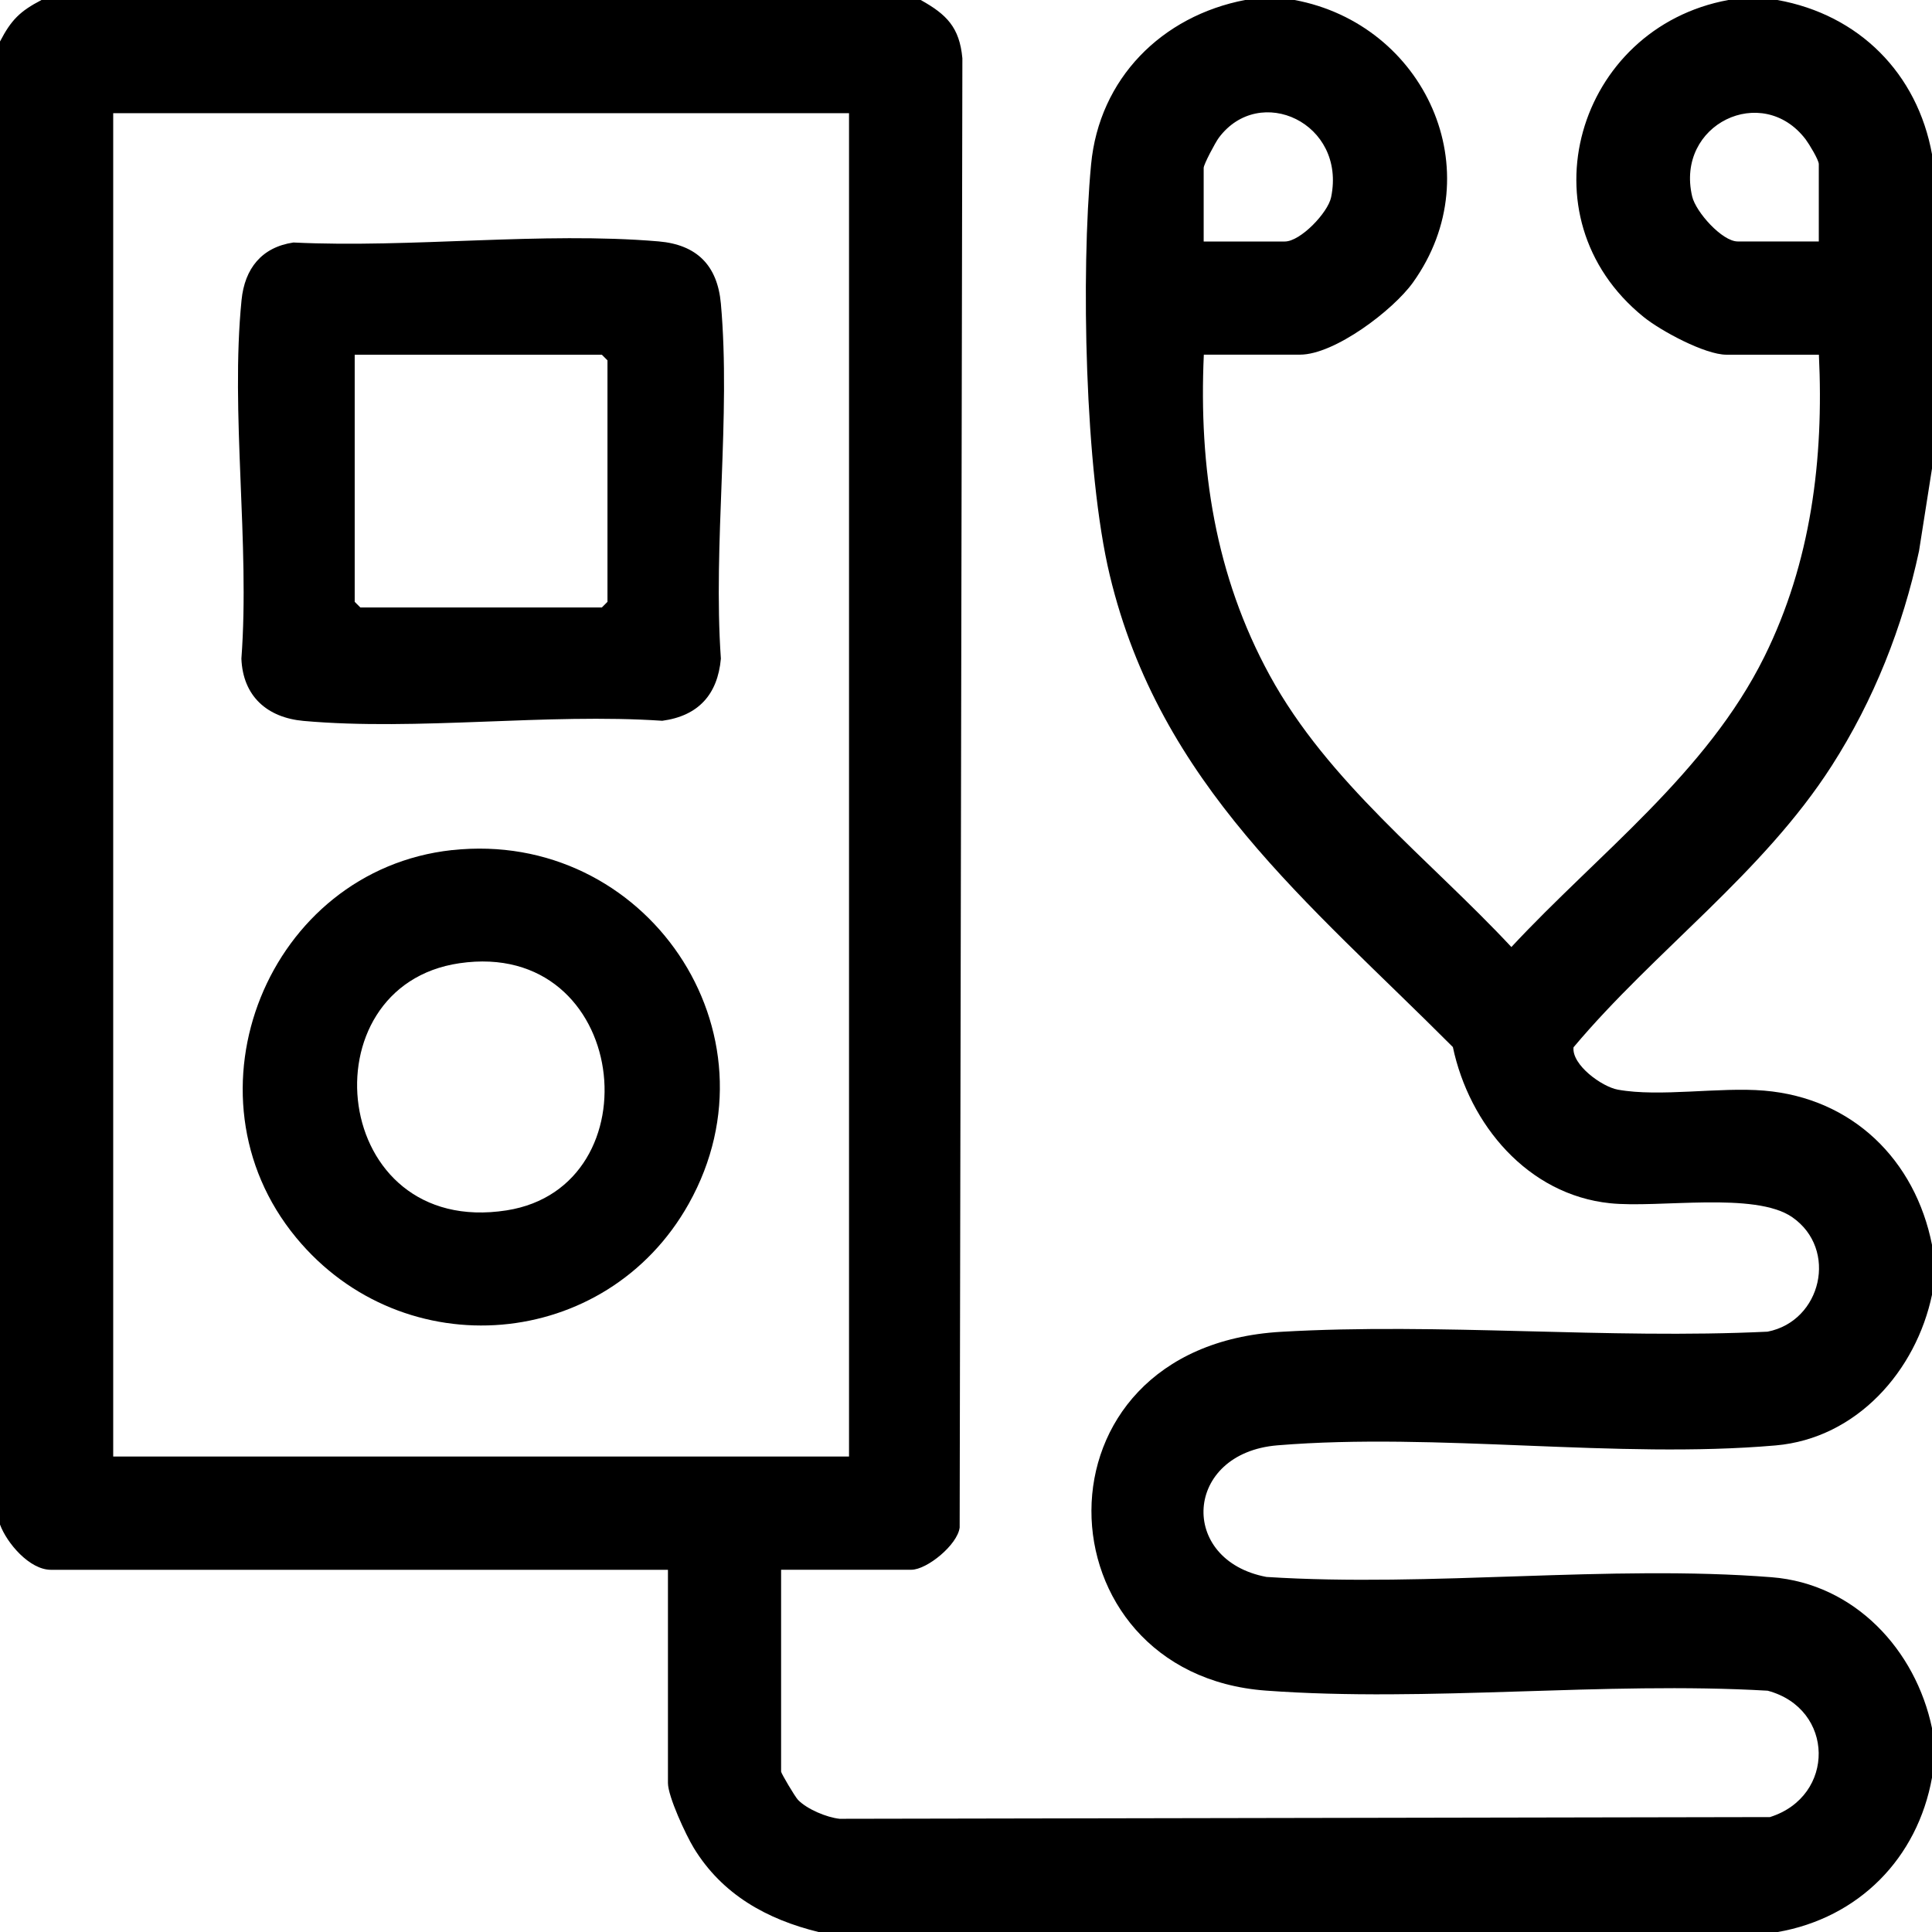
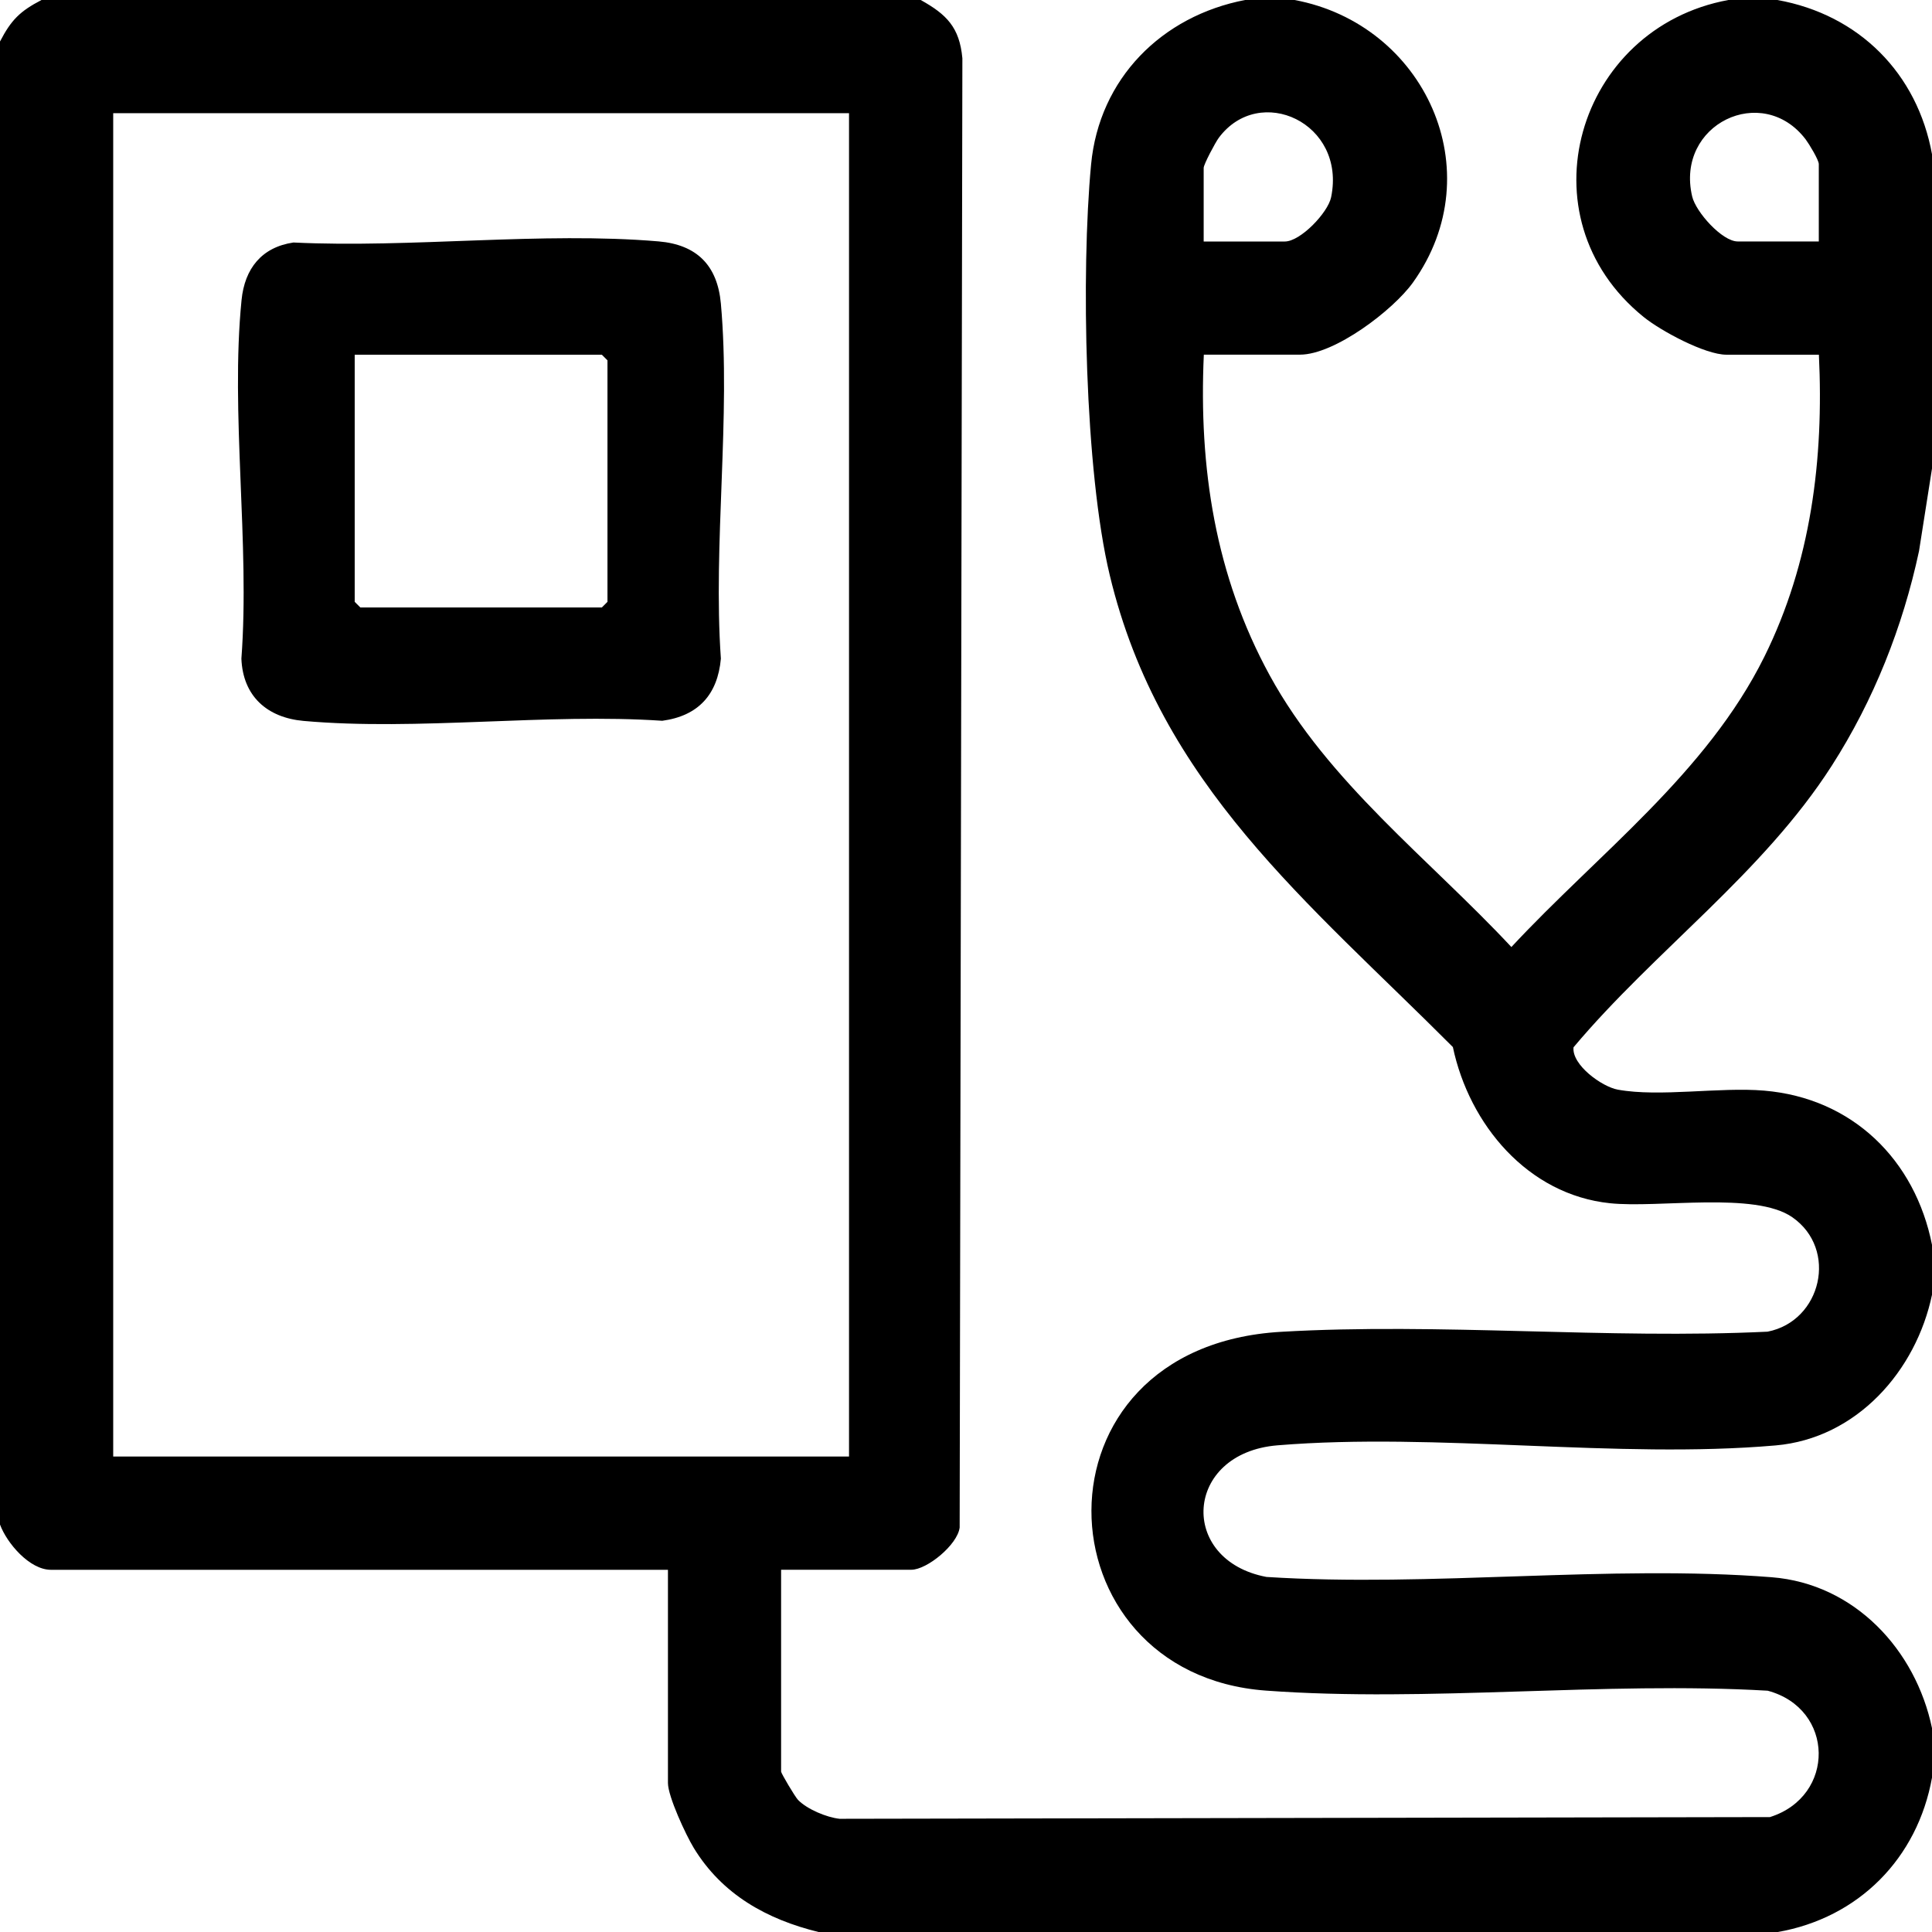
<svg xmlns="http://www.w3.org/2000/svg" id="Layer_2" data-name="Layer 2" viewBox="0 0 384 384">
  <g id="Layer_1-2" data-name="Layer 1">
    <g>
      <path d="M183,0c5.13,2.86,7.72,5.42,8.28,11.59l-.54,292.02c-.43,3.44-6.5,8.39-9.61,8.39h-25.88v40.12c0,.33,2.76,5,3.37,5.63,1.8,1.85,5.67,3.47,8.25,3.75l184.92-.34c13.1-4.13,12.89-21.56-.46-25.12-32.5-1.89-67.53,2.35-99.73-.02-45.46-3.34-47.99-68.34,3-71.31,31.6-1.84,64.93,1.5,96.72-.03,10.73-2.1,14.07-16.41,4.89-22.76-7.43-5.14-26.54-1.75-36.23-2.77-16.34-1.71-27.96-15.65-31.21-31.04-28.71-28.8-58.23-52.14-68.2-93.8-4.97-20.74-5.73-60.14-3.71-81.6,1.61-17.11,14.05-29.54,30.65-32.72h9.75c25.9,4.81,39.42,34.04,23.56,56.18-3.93,5.48-15.56,14.32-22.43,14.32h-19.12c-1.02,22.5,2.26,43.92,13.11,63.77,11.62,21.26,31.7,36.49,48.02,53.97,17.27-18.57,38.79-34.52,50.28-57.7,9.28-18.73,11.84-39.27,10.84-60.03h-18.38c-4.26,0-13.07-4.75-16.48-7.52-24.45-19.79-13.25-57.44,16.86-62.98h9.75c16.2,2.91,27.84,14.56,30.75,30.75v62.25l-2.6,16.53c-3.24,15.12-9.01,29.66-17.34,42.66-13.75,21.45-35.16,36.72-51.33,55.97-.37,3.49,5.62,7.84,8.82,8.42,8.31,1.51,20.19-.56,29.06.19,17.53,1.47,30.05,13.74,33.39,30.74v9.75c-3.16,15.22-14.99,28.63-31.1,30.03-31.59,2.74-67.3-2.63-99.02-.02-18.62,1.54-19.77,22.84-2.18,26.16,32.63,2.09,68.16-2.49,100.44.06,16.42,1.3,28.6,14.39,31.85,30.03v9.75c-2.88,16.1-14.6,27.95-30.75,30.75h-190.5c-10.33-2.52-19.23-7.46-24.88-16.75-1.55-2.54-5.12-10.21-5.12-12.88v-42.38H10.12c-4.25,0-8.76-5.3-10.12-9V8.25C2.23,3.96,3.96,2.23,8.25,0h174.75ZM168.75,22.5H22.5v267h146.25V22.5ZM239.25,48h16.12c3.1,0,8.57-5.72,9.2-8.8,3.05-14.77-14.21-22.69-22.32-11.82-.68.91-3.01,5.29-3.01,5.99v14.62ZM361.5,48v-15.38c0-.83-1.91-3.98-2.6-4.9-8.6-11.34-25.94-3.05-22.57,11.32.73,3.11,5.97,8.95,9.05,8.95h16.12Z" />
      <g>
        <path d="M58.32,48.2c23.41,1.14,49.47-2.19,72.58-.22,7.59.65,11.7,4.76,12.38,12.37,2.01,22.44-1.59,47.81,0,70.56-.64,7.16-4.51,11.39-11.65,12.35-22.98-1.55-48.62,2.05-71.28.03-7.27-.65-12.08-4.93-12.37-12.38,1.71-22.84-2.21-48.81.03-71.27.62-6.26,4-10.51,10.31-11.44ZM70.5,70.5v49.12l1.12,1.12h48l1.12-1.12v-48l-1.12-1.12h-49.12Z" />
-         <path d="M89.85,168.97c38.46-4.19,66.12,36.23,47.04,70.29-16.37,29.23-56.68,32.58-78.02,6.74-23.59-28.55-5.57-73.06,30.98-77.04ZM91.32,191.45c-30.85,4.51-25.73,54.61,9.37,49.12,29.79-4.66,24.42-54.07-9.37-49.12Z" />
      </g>
    </g>
  </g>
</svg>